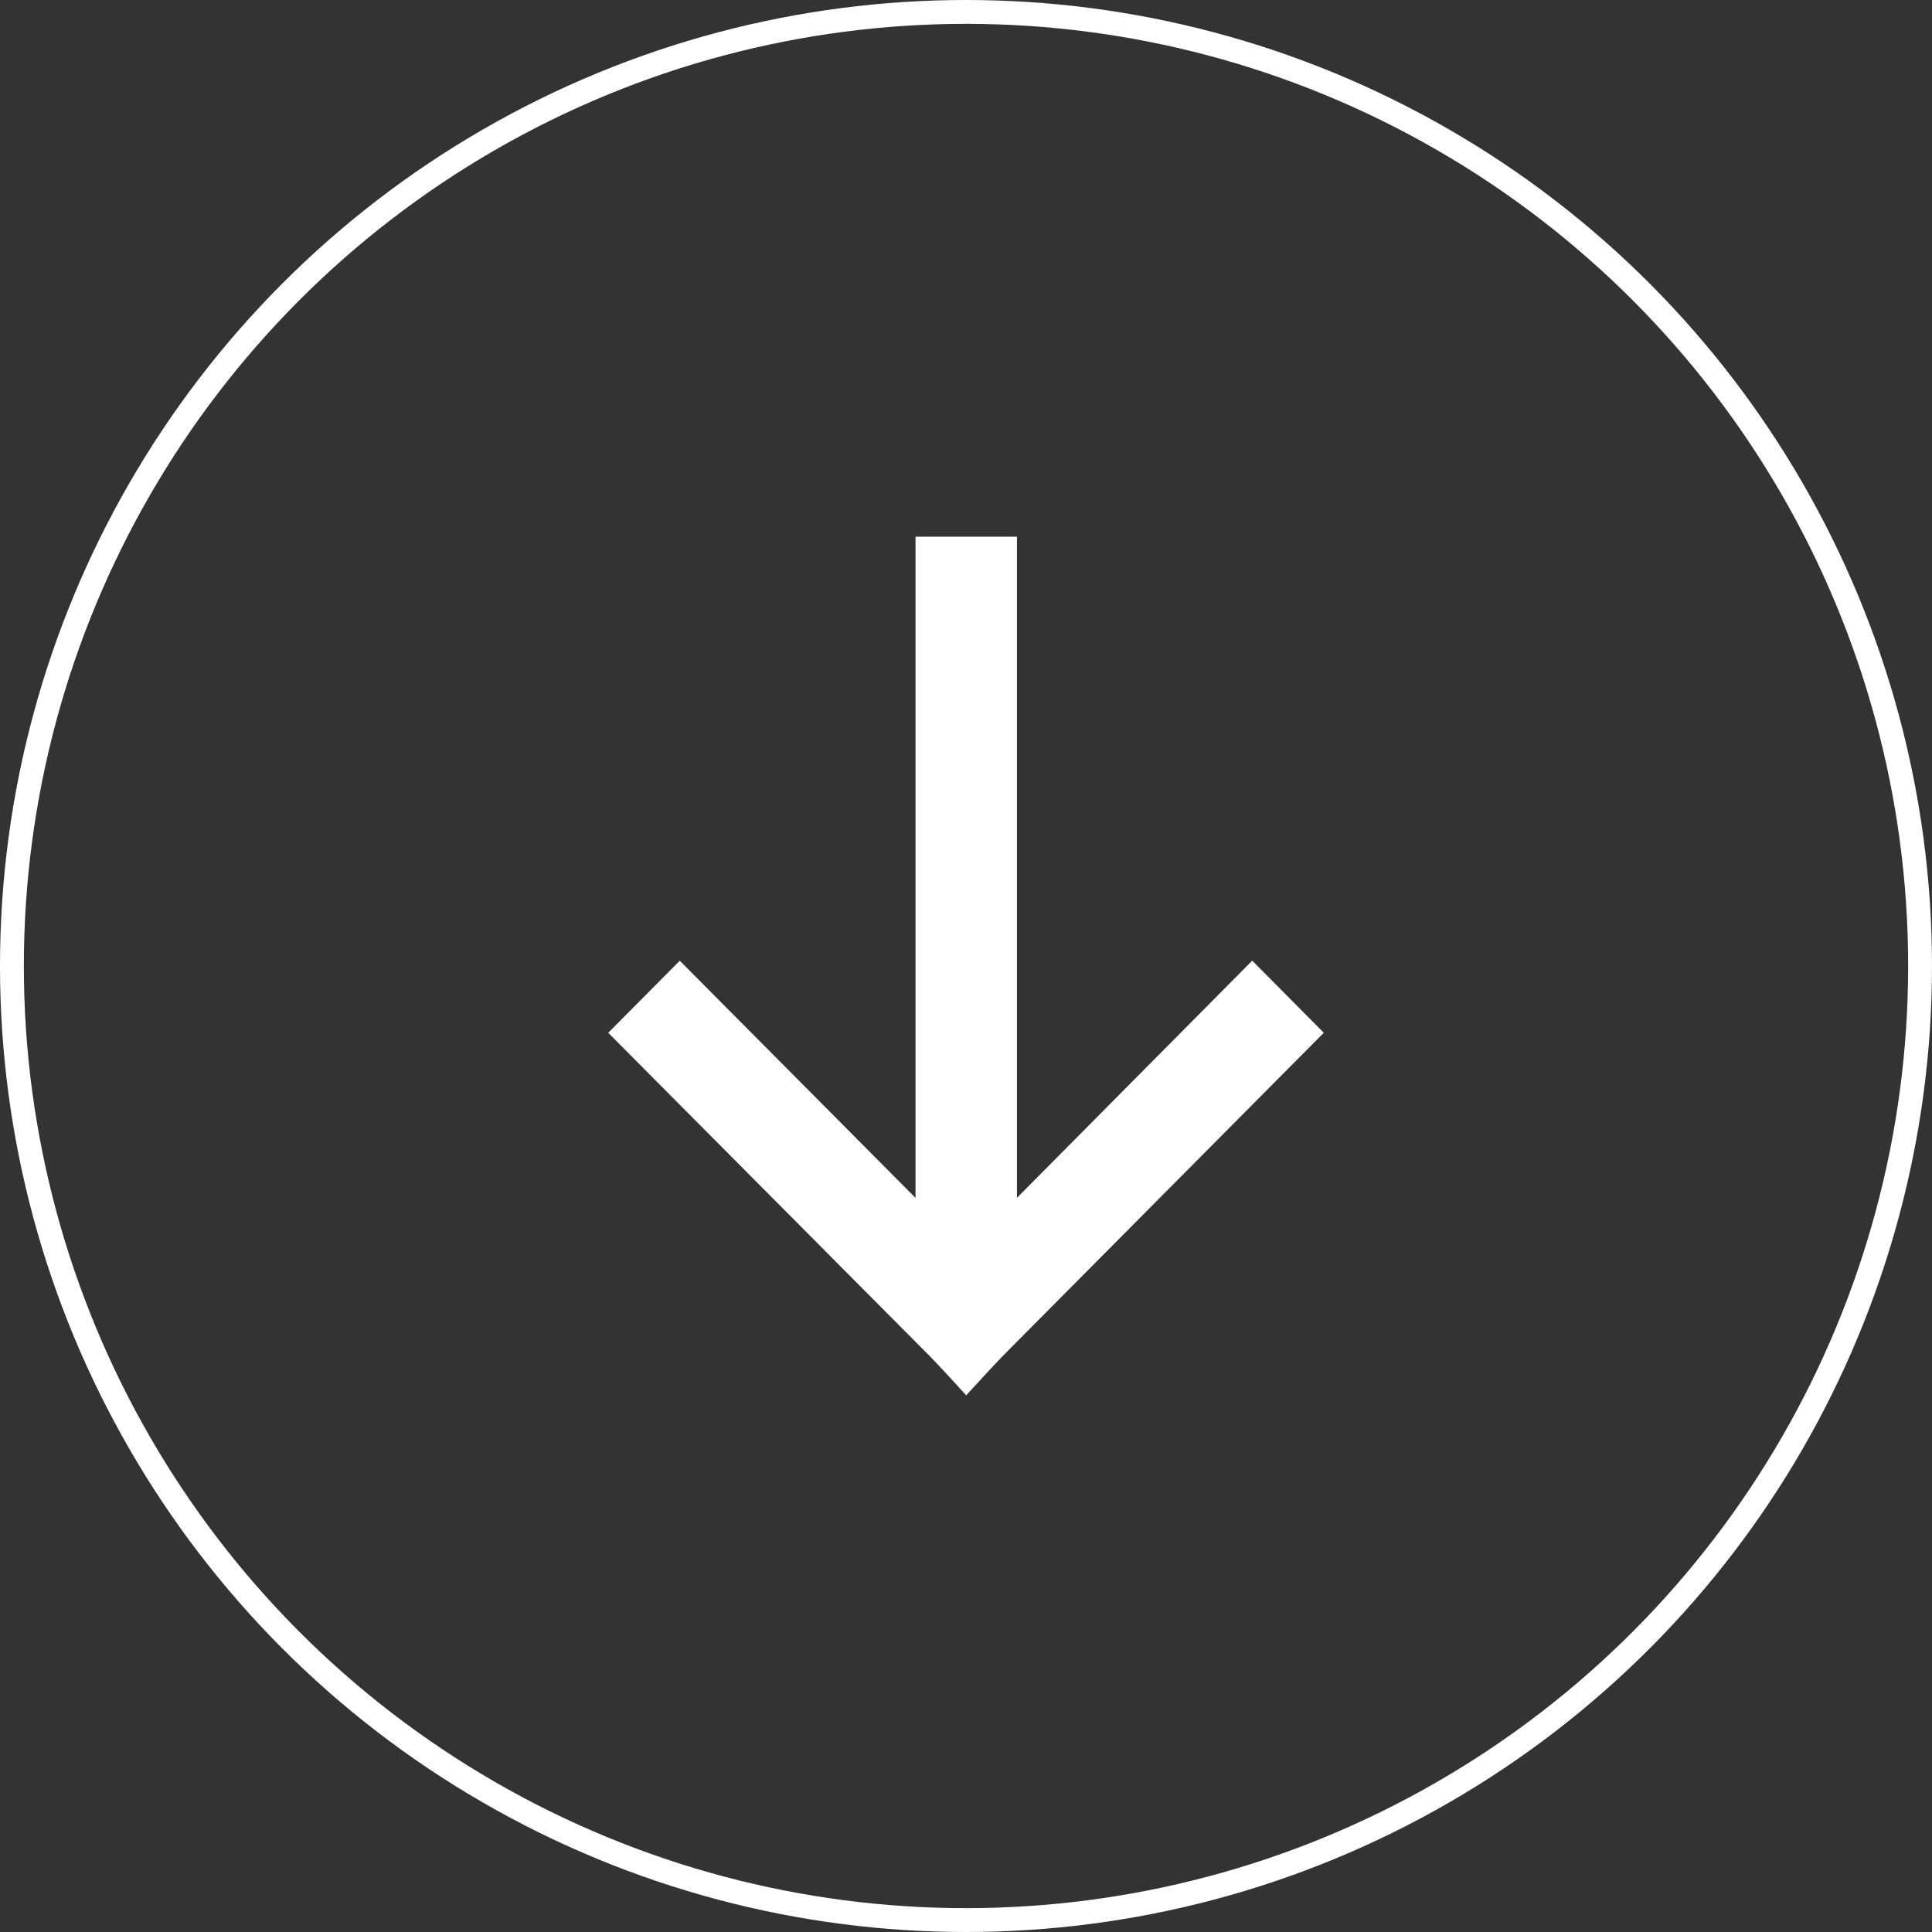
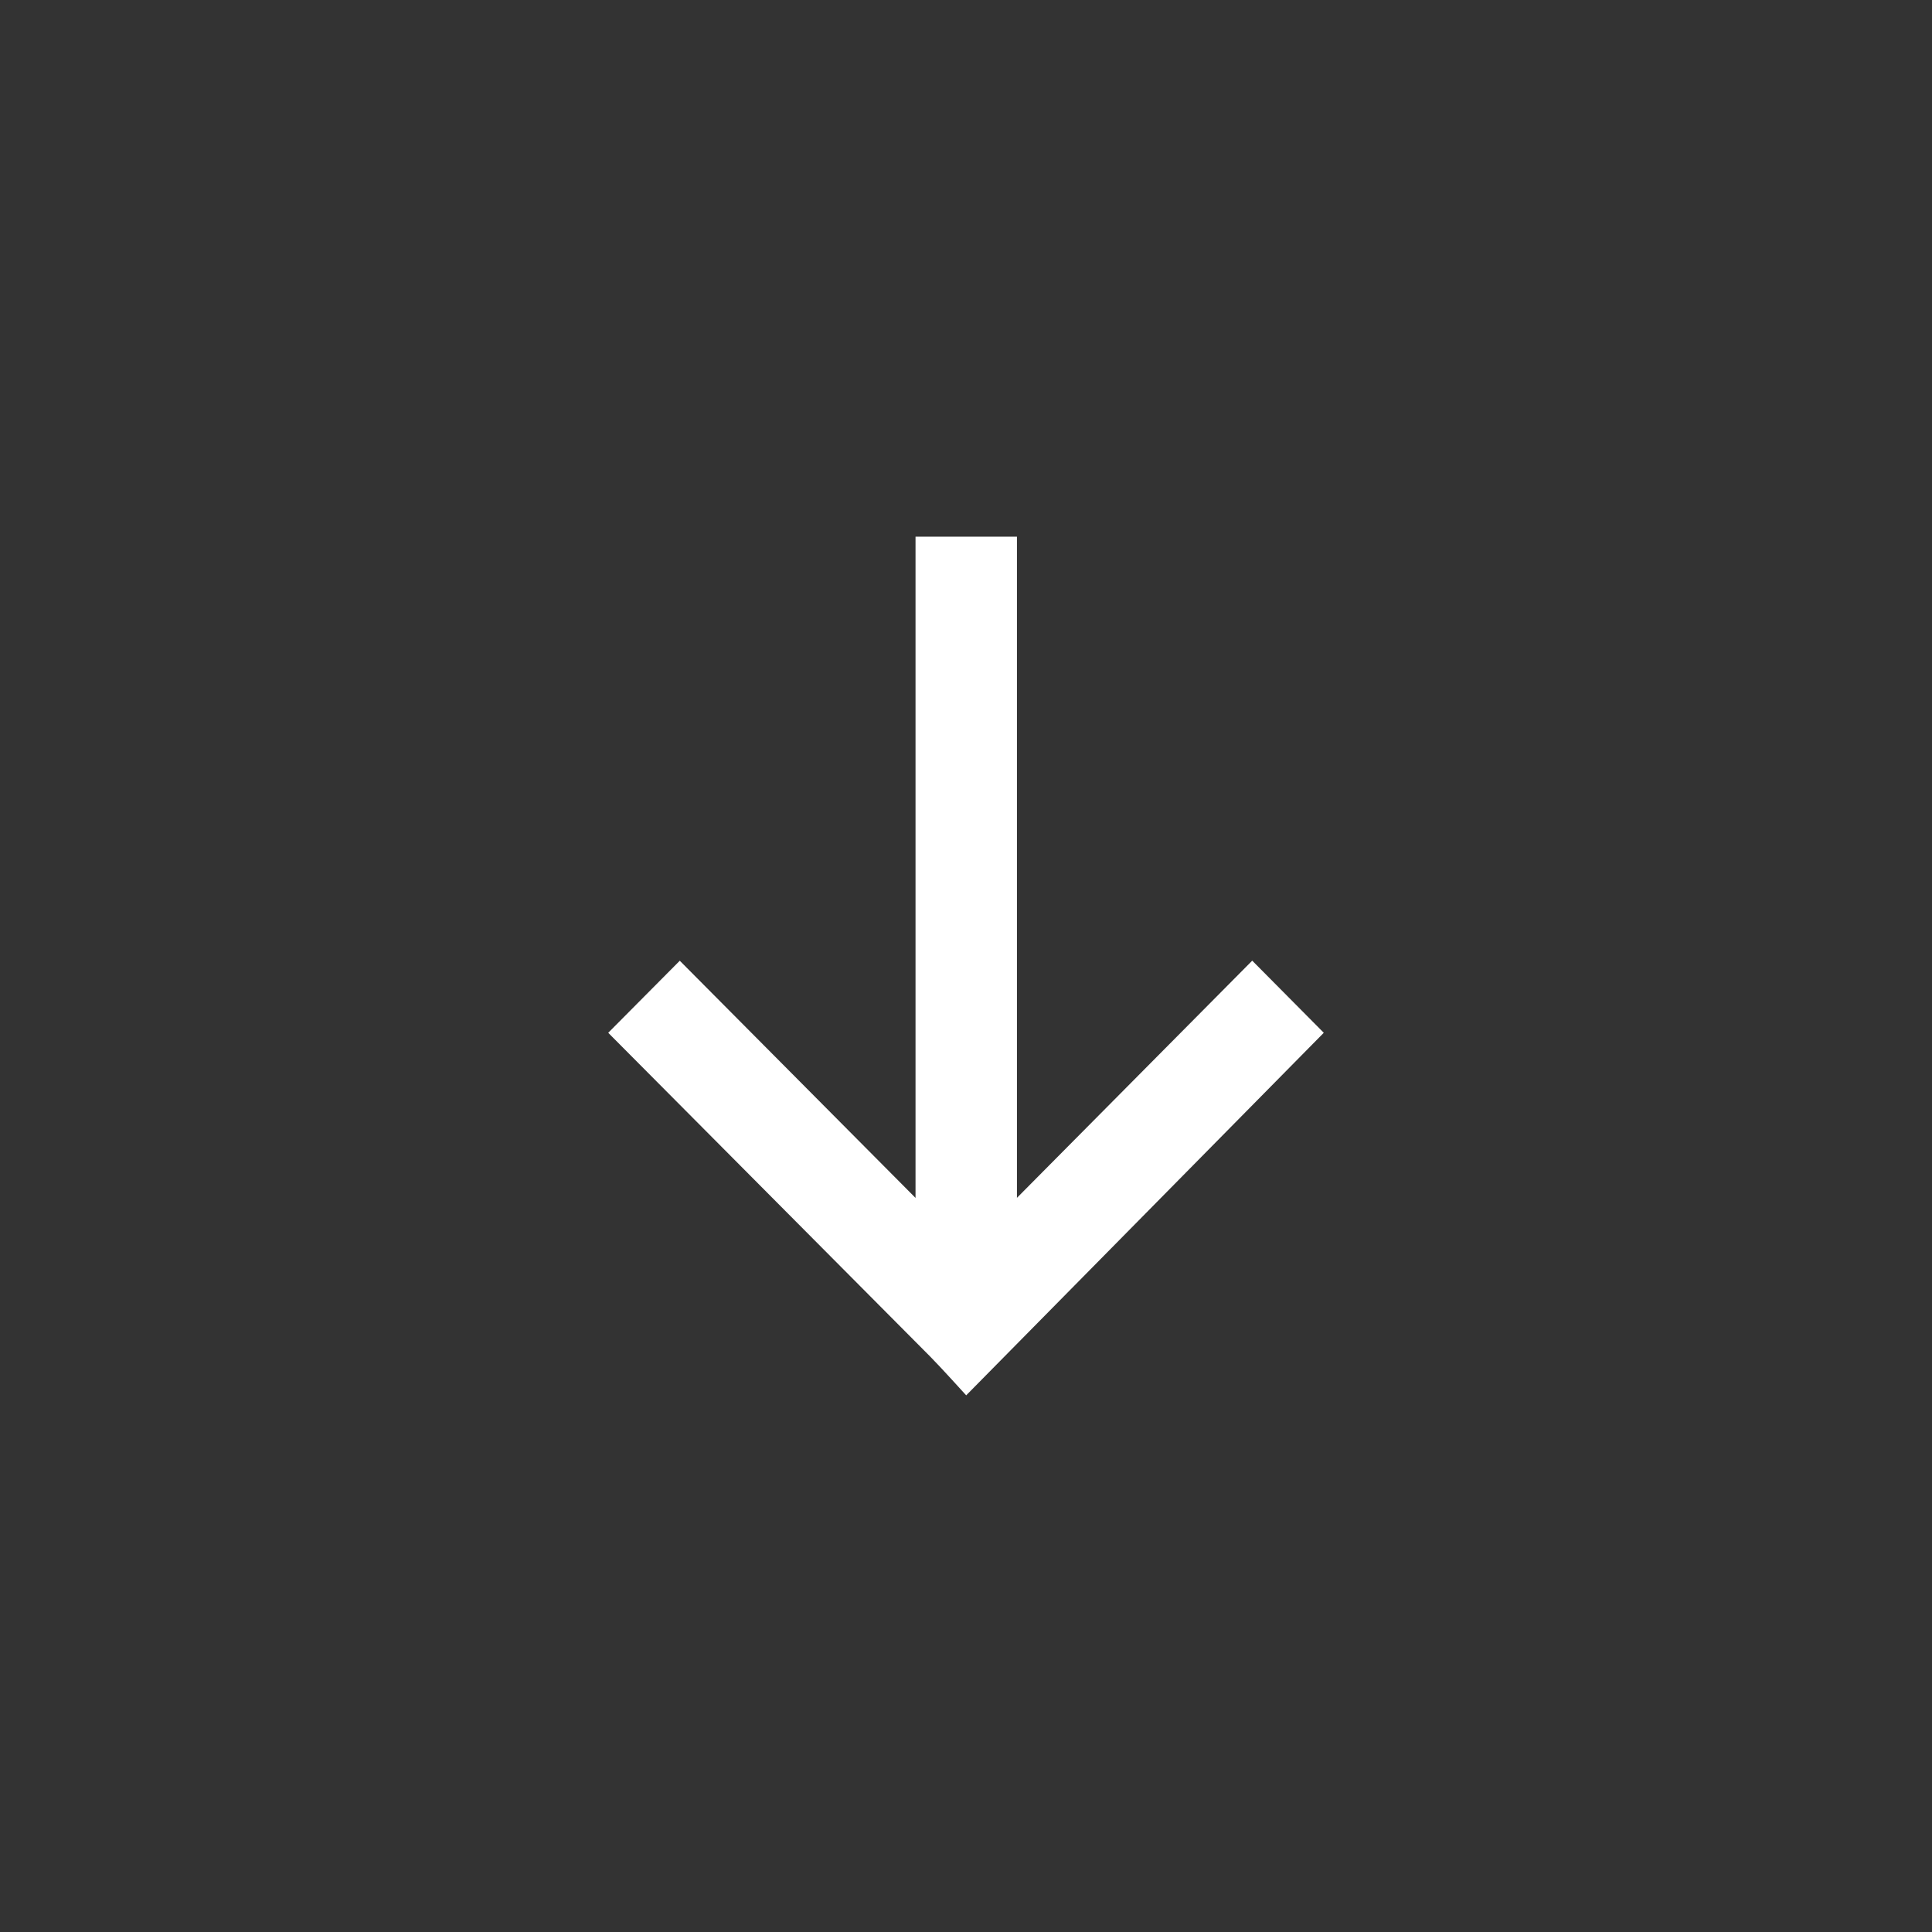
<svg xmlns="http://www.w3.org/2000/svg" width="81" height="81" viewBox="0 0 81 81">
  <rect x="0" y="0" width="81" height="81" fill="#333333" stroke="none" />
  <g id="arrow-down" transform="translate(204.5 -997.5)">
-     <circle id="Oval" cx="40" cy="40" r="40" transform="translate(-204 998)" fill="none" stroke="#fff" stroke-width="1" />
-     <path id="Path" d="M13.513,34.389C13.922,34.8,15.008,36,15.008,36s1.085-1.184,1.494-1.611L30,20.8l-3-3.024-9.864,9.944V0H12.884V27.723L3,17.779,0,20.8Z" transform="translate(-179 1020)" fill="#fff" />
+     <path id="Path" d="M13.513,34.389C13.922,34.8,15.008,36,15.008,36L30,20.8l-3-3.024-9.864,9.944V0H12.884V27.723L3,17.779,0,20.8Z" transform="translate(-179 1020)" fill="#fff" />
  </g>
</svg>